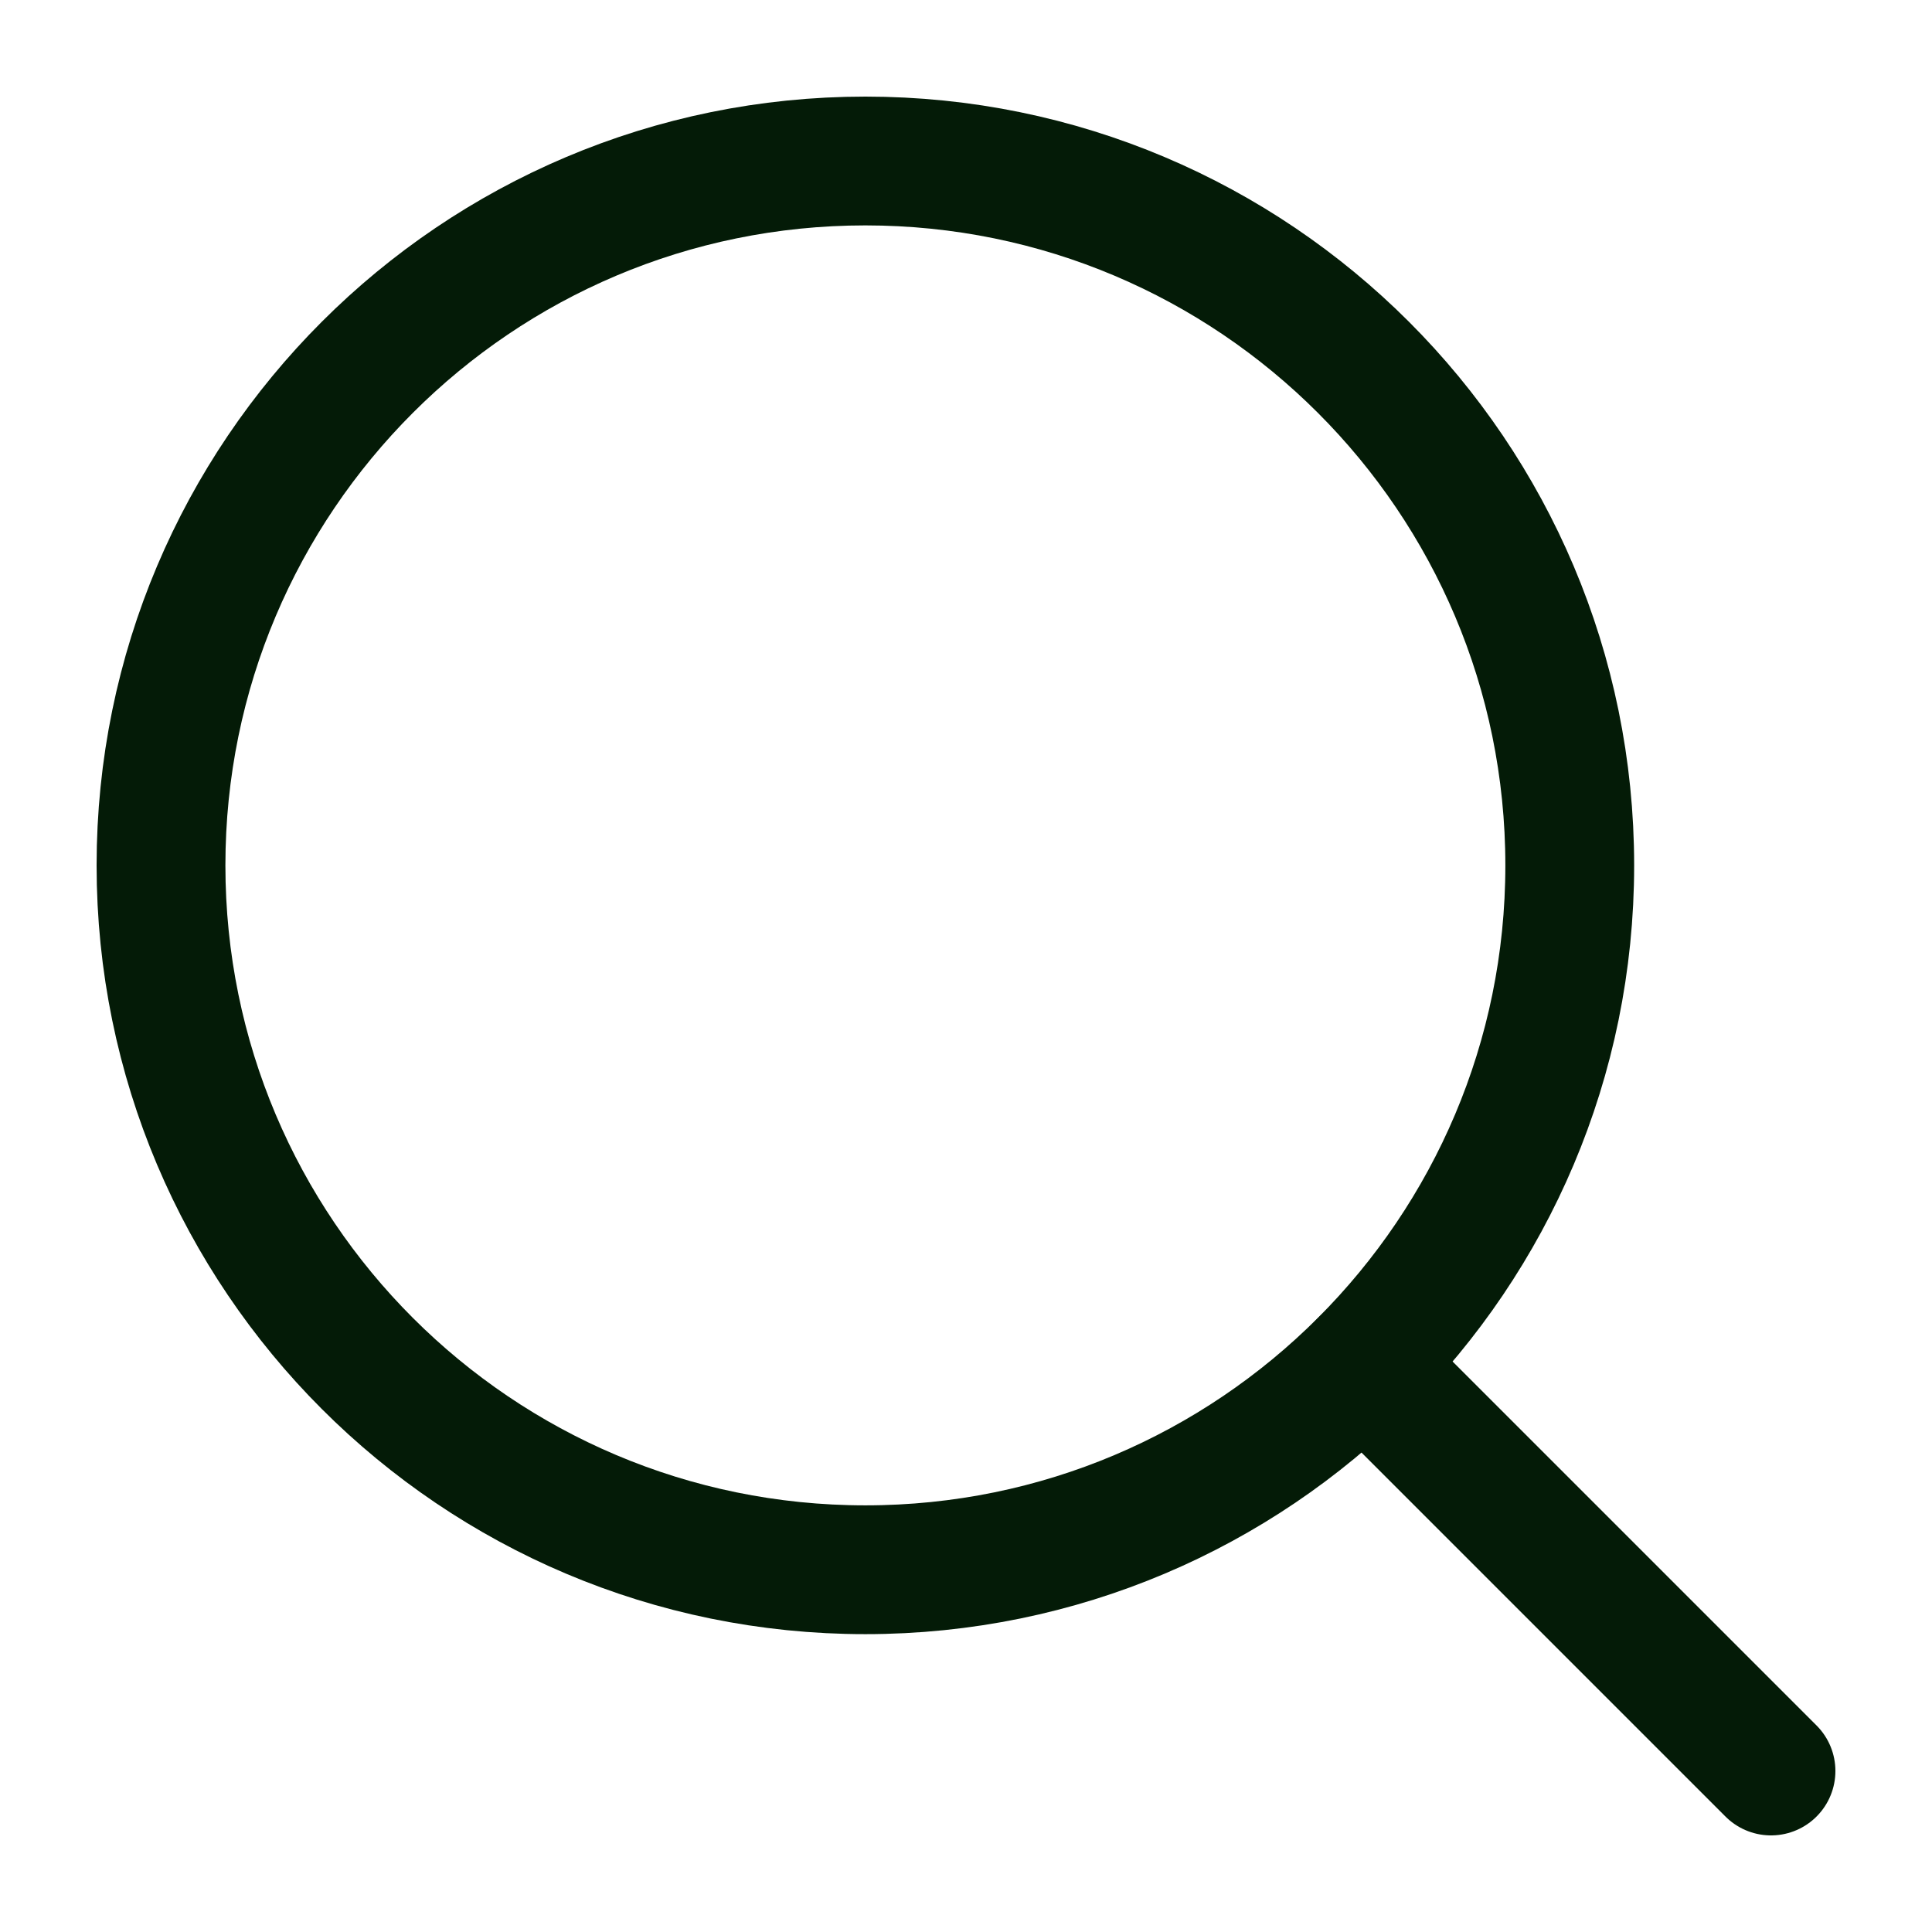
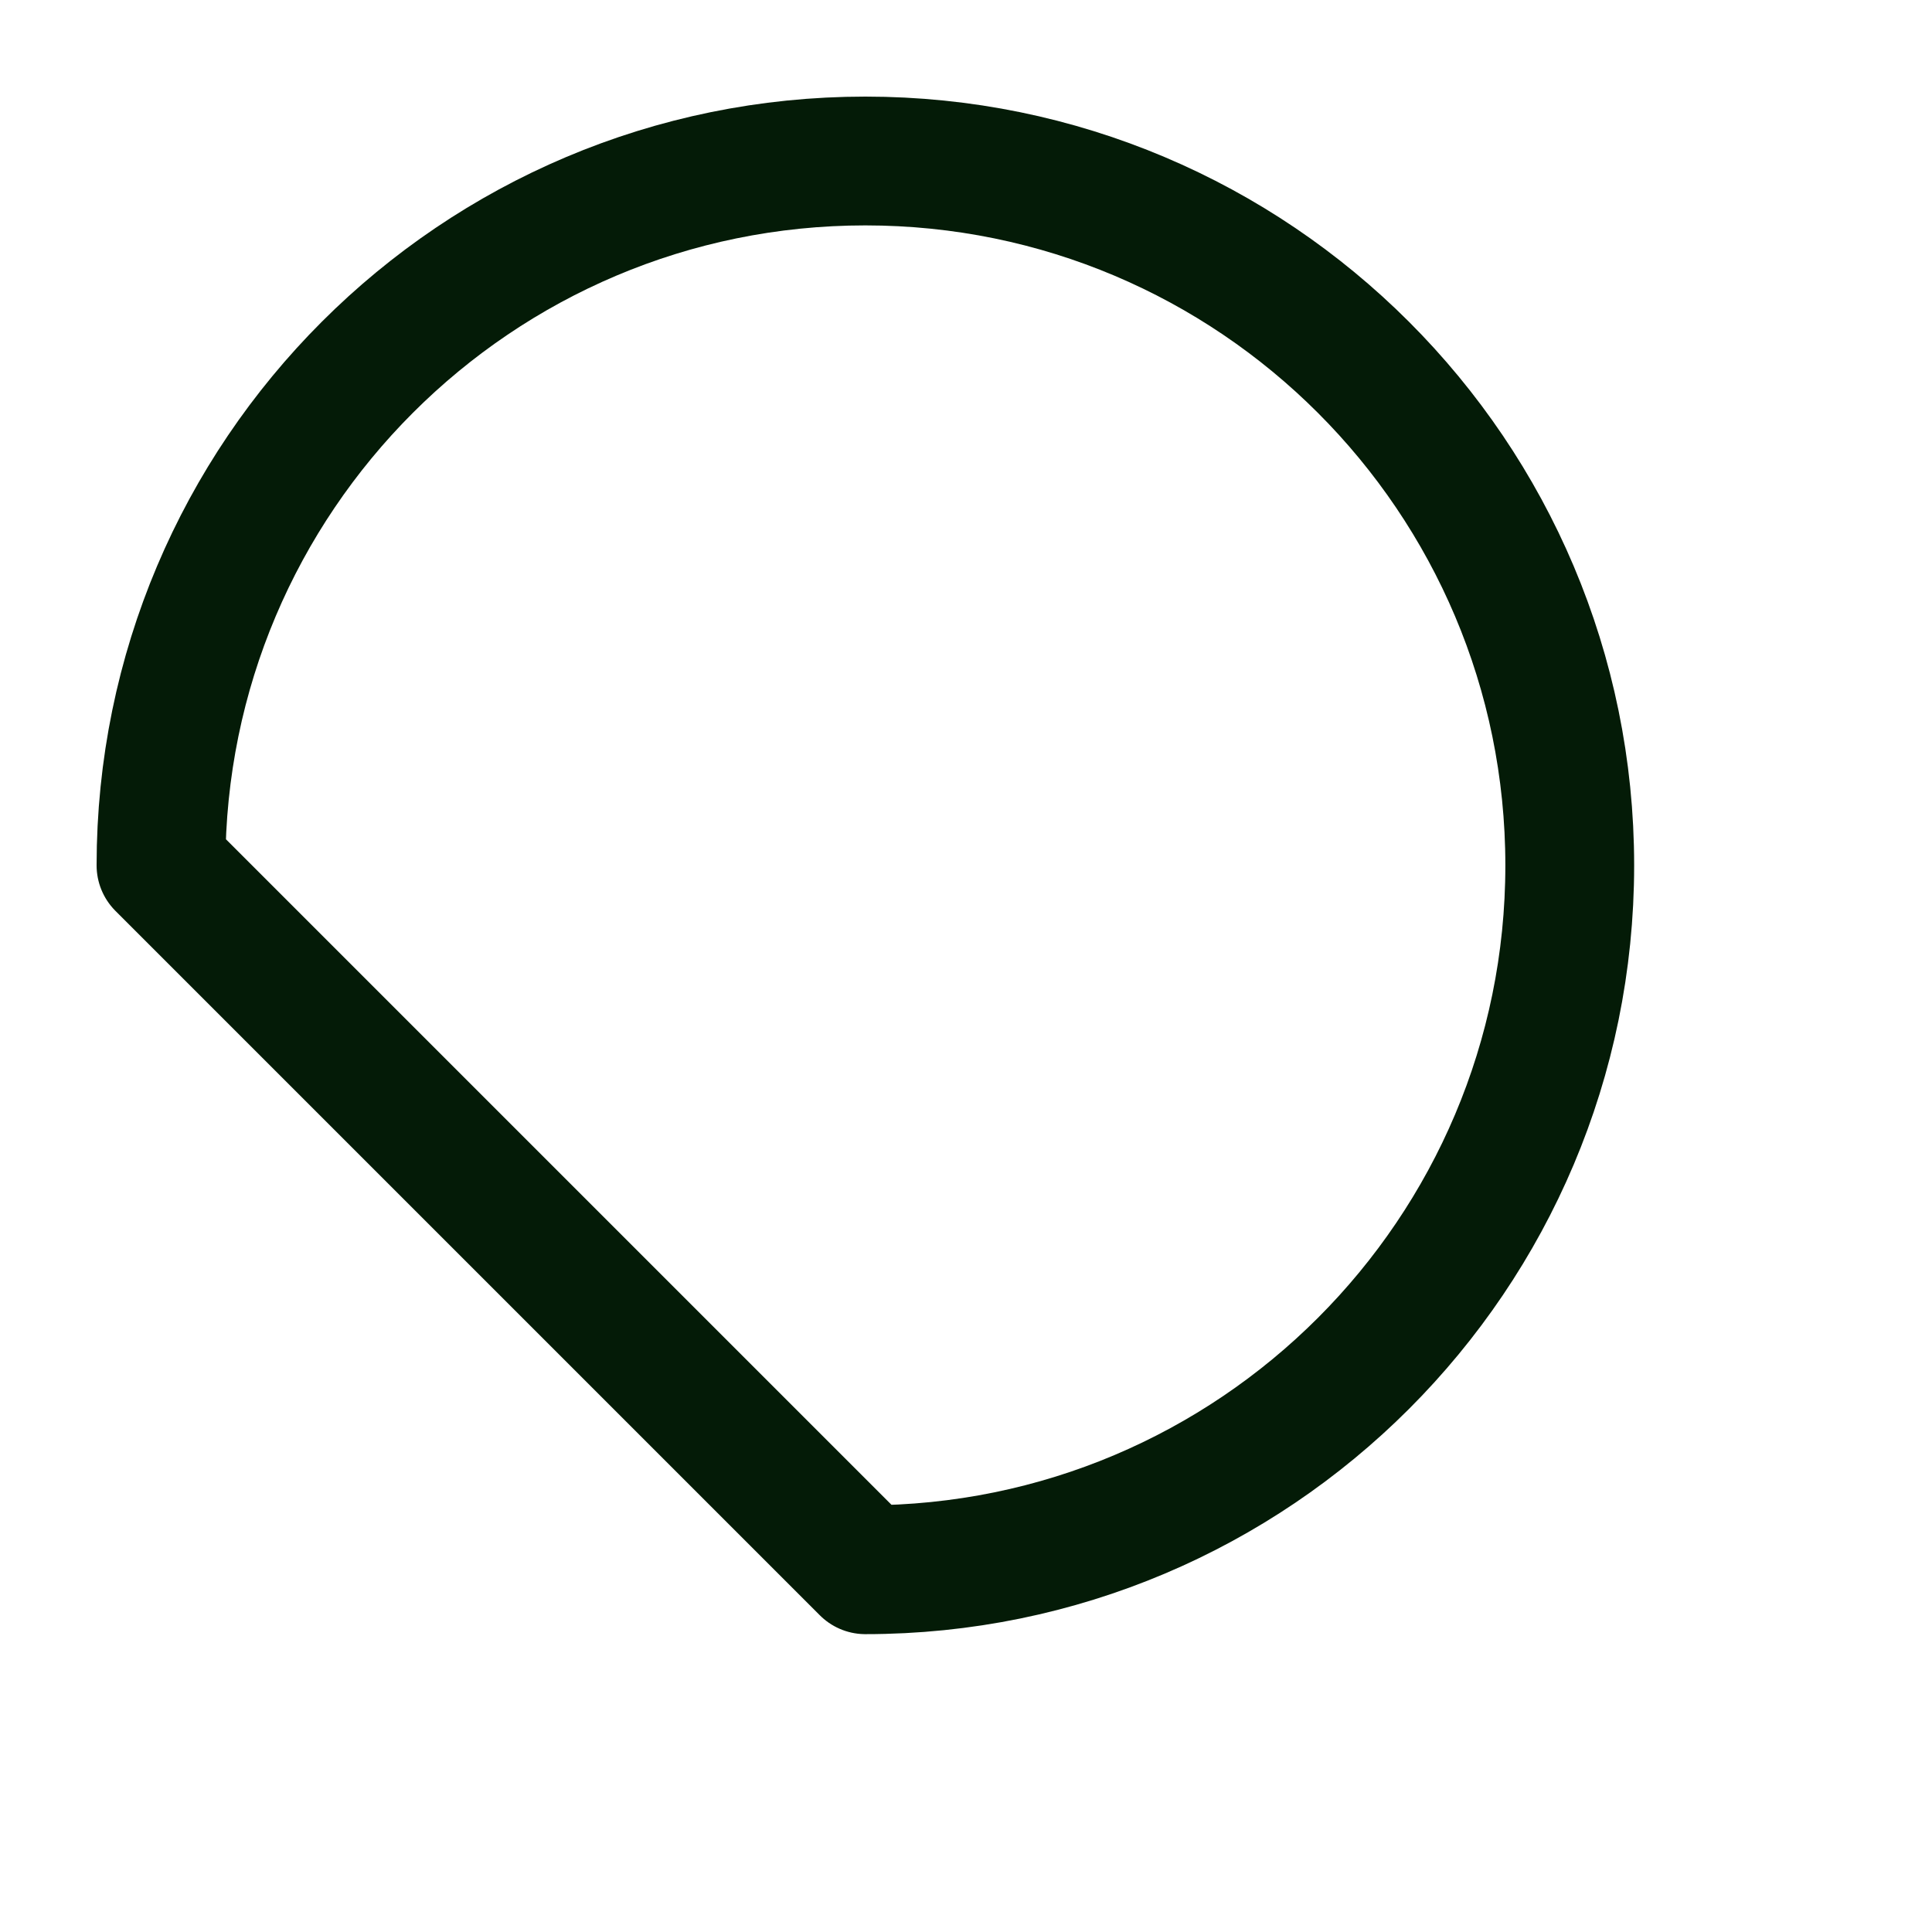
<svg xmlns="http://www.w3.org/2000/svg" width="24" height="24" viewBox="0 0 24 24" fill="none">
-   <path d="M10.75 19.5C15.582 19.5 19.5 15.582 19.5 10.75C19.5 5.918 15.582 2 10.75 2C5.918 2 2 5.918 2 10.75C2 15.582 5.918 19.5 10.75 19.5Z" stroke="#041B07" stroke-width="1.6" stroke-linecap="round" stroke-linejoin="round" />
-   <path d="M16.938 16.938L22 22" stroke="#041B07" stroke-width="1.6" stroke-linecap="round" stroke-linejoin="round" />
+   <path d="M10.75 19.5C15.582 19.5 19.5 15.582 19.5 10.75C19.5 5.918 15.582 2 10.75 2C5.918 2 2 5.918 2 10.75Z" stroke="#041B07" stroke-width="1.6" stroke-linecap="round" stroke-linejoin="round" />
</svg>